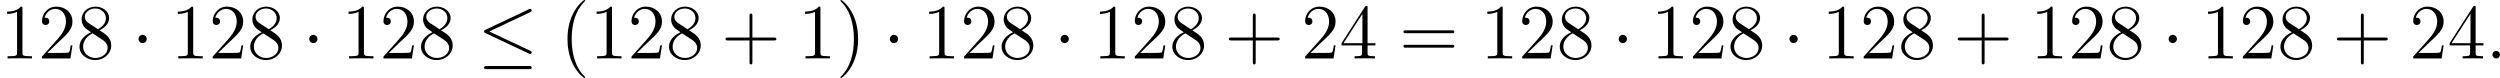
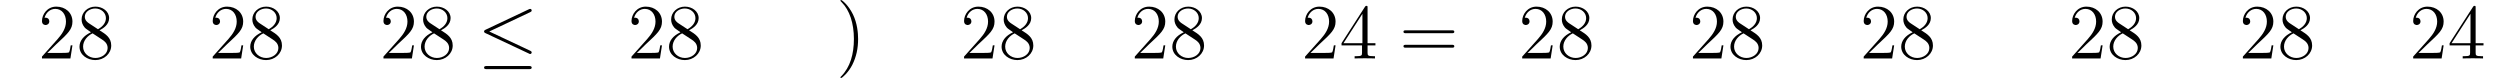
<svg xmlns="http://www.w3.org/2000/svg" xmlns:xlink="http://www.w3.org/1999/xlink" version="1.1" width="767.032pt" height="23.934pt" viewBox="406.302 553.197 767.032 23.934">
  <defs>
-     <path id="g1-58" d="M2.2-.574C2.2-.921 1.913-1.16 1.626-1.16C1.279-1.16 1.04-.873 1.04-.586C1.04-.239 1.327 0 1.614 0C1.961 0 2.2-.287 2.2-.574Z" />
-     <path id="g0-1" d="M2.295-2.989C2.295-3.335 2.008-3.622 1.662-3.622S1.028-3.335 1.028-2.989S1.315-2.355 1.662-2.355S2.295-2.642 2.295-2.989Z" />
    <path id="g0-20" d="M8.07-7.101C8.201-7.161 8.297-7.221 8.297-7.364C8.297-7.496 8.201-7.603 8.058-7.603C7.998-7.603 7.89-7.556 7.843-7.532L1.231-4.411C1.028-4.316 .992-4.232 .992-4.136C.992-4.029 1.064-3.945 1.231-3.873L7.843-.765C7.998-.681 8.022-.681 8.058-.681C8.189-.681 8.297-.789 8.297-.921C8.297-1.028 8.249-1.1 8.046-1.196L1.793-4.136L8.07-7.101ZM7.878 1.638C8.082 1.638 8.297 1.638 8.297 1.399S8.046 1.16 7.867 1.16H1.423C1.243 1.16 .992 1.16 .992 1.399S1.207 1.638 1.411 1.638H7.878Z" />
-     <path id="g4-40" d="M3.885 2.905C3.885 2.869 3.885 2.845 3.682 2.642C2.487 1.435 1.817-.538 1.817-2.977C1.817-5.296 2.379-7.293 3.766-8.703C3.885-8.811 3.885-8.835 3.885-8.871C3.885-8.942 3.826-8.966 3.778-8.966C3.622-8.966 2.642-8.106 2.056-6.934C1.447-5.727 1.172-4.447 1.172-2.977C1.172-1.913 1.339-.49 1.961 .789C2.666 2.224 3.646 3.001 3.778 3.001C3.826 3.001 3.885 2.977 3.885 2.905Z" />
    <path id="g4-41" d="M3.371-2.977C3.371-3.885 3.252-5.368 2.582-6.755C1.877-8.189 .897-8.966 .765-8.966C.717-8.966 .658-8.942 .658-8.871C.658-8.835 .658-8.811 .861-8.608C2.056-7.4 2.726-5.428 2.726-2.989C2.726-.669 2.164 1.327 .777 2.738C.658 2.845 .658 2.869 .658 2.905C.658 2.977 .717 3.001 .765 3.001C.921 3.001 1.901 2.14 2.487 .968C3.096-.251 3.371-1.542 3.371-2.977Z" />
-     <path id="g4-43" d="M4.77-2.762H8.07C8.237-2.762 8.452-2.762 8.452-2.977C8.452-3.204 8.249-3.204 8.07-3.204H4.77V-6.504C4.77-6.671 4.77-6.886 4.555-6.886C4.328-6.886 4.328-6.683 4.328-6.504V-3.204H1.028C.861-3.204 .646-3.204 .646-2.989C.646-2.762 .849-2.762 1.028-2.762H4.328V.538C4.328 .705 4.328 .921 4.543 .921C4.77 .921 4.77 .717 4.77 .538V-2.762Z" />
-     <path id="g4-49" d="M3.443-7.663C3.443-7.938 3.443-7.95 3.204-7.95C2.917-7.627 2.319-7.185 1.088-7.185V-6.838C1.363-6.838 1.961-6.838 2.618-7.149V-.921C2.618-.49 2.582-.347 1.53-.347H1.16V0C1.482-.024 2.642-.024 3.037-.024S4.579-.024 4.902 0V-.347H4.531C3.479-.347 3.443-.49 3.443-.921V-7.663Z" />
    <path id="g4-50" d="M5.26-2.008H4.997C4.961-1.805 4.866-1.148 4.746-.956C4.663-.849 3.981-.849 3.622-.849H1.411C1.733-1.124 2.463-1.889 2.774-2.176C4.591-3.85 5.26-4.471 5.26-5.655C5.26-7.03 4.172-7.95 2.786-7.95S.586-6.767 .586-5.738C.586-5.129 1.112-5.129 1.148-5.129C1.399-5.129 1.71-5.308 1.71-5.691C1.71-6.025 1.482-6.253 1.148-6.253C1.04-6.253 1.016-6.253 .98-6.241C1.207-7.054 1.853-7.603 2.63-7.603C3.646-7.603 4.268-6.755 4.268-5.655C4.268-4.639 3.682-3.754 3.001-2.989L.586-.287V0H4.949L5.26-2.008Z" />
    <path id="g4-52" d="M4.316-7.783C4.316-8.01 4.316-8.07 4.148-8.07C4.053-8.07 4.017-8.07 3.921-7.926L.323-2.343V-1.997H3.467V-.909C3.467-.466 3.443-.347 2.57-.347H2.331V0C2.606-.024 3.551-.024 3.885-.024S5.177-.024 5.452 0V-.347H5.212C4.352-.347 4.316-.466 4.316-.909V-1.997H5.523V-2.343H4.316V-7.783ZM3.527-6.85V-2.343H.622L3.527-6.85Z" />
    <path id="g4-56" d="M3.563-4.316C4.16-4.639 5.033-5.189 5.033-6.193C5.033-7.233 4.029-7.95 2.929-7.95C1.745-7.95 .813-7.077 .813-5.99C.813-5.583 .933-5.177 1.267-4.77C1.399-4.615 1.411-4.603 2.248-4.017C1.088-3.479 .49-2.678 .49-1.805C.49-.538 1.698 .251 2.917 .251C4.244 .251 5.356-.729 5.356-1.985C5.356-3.204 4.495-3.742 3.563-4.316ZM1.937-5.392C1.781-5.499 1.303-5.81 1.303-6.396C1.303-7.173 2.116-7.663 2.917-7.663C3.778-7.663 4.543-7.042 4.543-6.181C4.543-5.452 4.017-4.866 3.324-4.483L1.937-5.392ZM2.499-3.85L3.945-2.905C4.256-2.702 4.806-2.331 4.806-1.602C4.806-.693 3.885-.072 2.929-.072C1.913-.072 1.04-.813 1.04-1.805C1.04-2.738 1.722-3.491 2.499-3.85Z" />
    <path id="g4-61" d="M8.07-3.873C8.237-3.873 8.452-3.873 8.452-4.089C8.452-4.316 8.249-4.316 8.07-4.316H1.028C.861-4.316 .646-4.316 .646-4.101C.646-3.873 .849-3.873 1.028-3.873H8.07ZM8.07-1.65C8.237-1.65 8.452-1.65 8.452-1.865C8.452-2.092 8.249-2.092 8.07-2.092H1.028C.861-2.092 .646-2.092 .646-1.877C.646-1.65 .849-1.65 1.028-1.65H8.07Z" />
  </defs>
  <g id="page36" transform="matrix(2 0 0 2 0 0)">
    <use x="203.151" y="285.565" xlink:href="#g4-49" />
    <use x="209.004" y="285.565" xlink:href="#g4-50" />
    <use x="214.857" y="285.565" xlink:href="#g4-56" />
    <use x="223.367" y="285.565" xlink:href="#g0-1" />
    <use x="229.344" y="285.565" xlink:href="#g4-49" />
    <use x="235.197" y="285.565" xlink:href="#g4-50" />
    <use x="241.05" y="285.565" xlink:href="#g4-56" />
    <use x="249.56" y="285.565" xlink:href="#g0-1" />
    <use x="255.537" y="285.565" xlink:href="#g4-49" />
    <use x="261.39" y="285.565" xlink:href="#g4-50" />
    <use x="267.243" y="285.565" xlink:href="#g4-56" />
    <use x="276.417" y="285.565" xlink:href="#g0-20" />
    <use x="289.036" y="285.565" xlink:href="#g4-40" />
    <use x="293.589" y="285.565" xlink:href="#g4-49" />
    <use x="299.442" y="285.565" xlink:href="#g4-50" />
    <use x="305.295" y="285.565" xlink:href="#g4-56" />
    <use x="313.804" y="285.565" xlink:href="#g4-43" />
    <use x="325.566" y="285.565" xlink:href="#g4-49" />
    <use x="331.419" y="285.565" xlink:href="#g4-41" />
    <use x="338.628" y="285.565" xlink:href="#g0-1" />
    <use x="344.605" y="285.565" xlink:href="#g4-49" />
    <use x="350.458" y="285.565" xlink:href="#g4-50" />
    <use x="356.311" y="285.565" xlink:href="#g4-56" />
    <use x="364.821" y="285.565" xlink:href="#g0-1" />
    <use x="370.798" y="285.565" xlink:href="#g4-49" />
    <use x="376.651" y="285.565" xlink:href="#g4-50" />
    <use x="382.504" y="285.565" xlink:href="#g4-56" />
    <use x="391.014" y="285.565" xlink:href="#g4-43" />
    <use x="402.775" y="285.565" xlink:href="#g4-50" />
    <use x="408.628" y="285.565" xlink:href="#g4-52" />
    <use x="417.802" y="285.565" xlink:href="#g4-61" />
    <use x="430.228" y="285.565" xlink:href="#g4-49" />
    <use x="436.081" y="285.565" xlink:href="#g4-50" />
    <use x="441.934" y="285.565" xlink:href="#g4-56" />
    <use x="450.443" y="285.565" xlink:href="#g0-1" />
    <use x="456.421" y="285.565" xlink:href="#g4-49" />
    <use x="462.274" y="285.565" xlink:href="#g4-50" />
    <use x="468.127" y="285.565" xlink:href="#g4-56" />
    <use x="476.636" y="285.565" xlink:href="#g0-1" />
    <use x="482.614" y="285.565" xlink:href="#g4-49" />
    <use x="488.467" y="285.565" xlink:href="#g4-50" />
    <use x="494.32" y="285.565" xlink:href="#g4-56" />
    <use x="502.83" y="285.565" xlink:href="#g4-43" />
    <use x="514.591" y="285.565" xlink:href="#g4-49" />
    <use x="520.444" y="285.565" xlink:href="#g4-50" />
    <use x="526.297" y="285.565" xlink:href="#g4-56" />
    <use x="534.807" y="285.565" xlink:href="#g0-1" />
    <use x="540.784" y="285.565" xlink:href="#g4-49" />
    <use x="546.637" y="285.565" xlink:href="#g4-50" />
    <use x="552.49" y="285.565" xlink:href="#g4-56" />
    <use x="561" y="285.565" xlink:href="#g4-43" />
    <use x="572.761" y="285.565" xlink:href="#g4-50" />
    <use x="578.614" y="285.565" xlink:href="#g4-52" />
    <use x="584.467" y="285.565" xlink:href="#g1-58" />
  </g>
</svg>